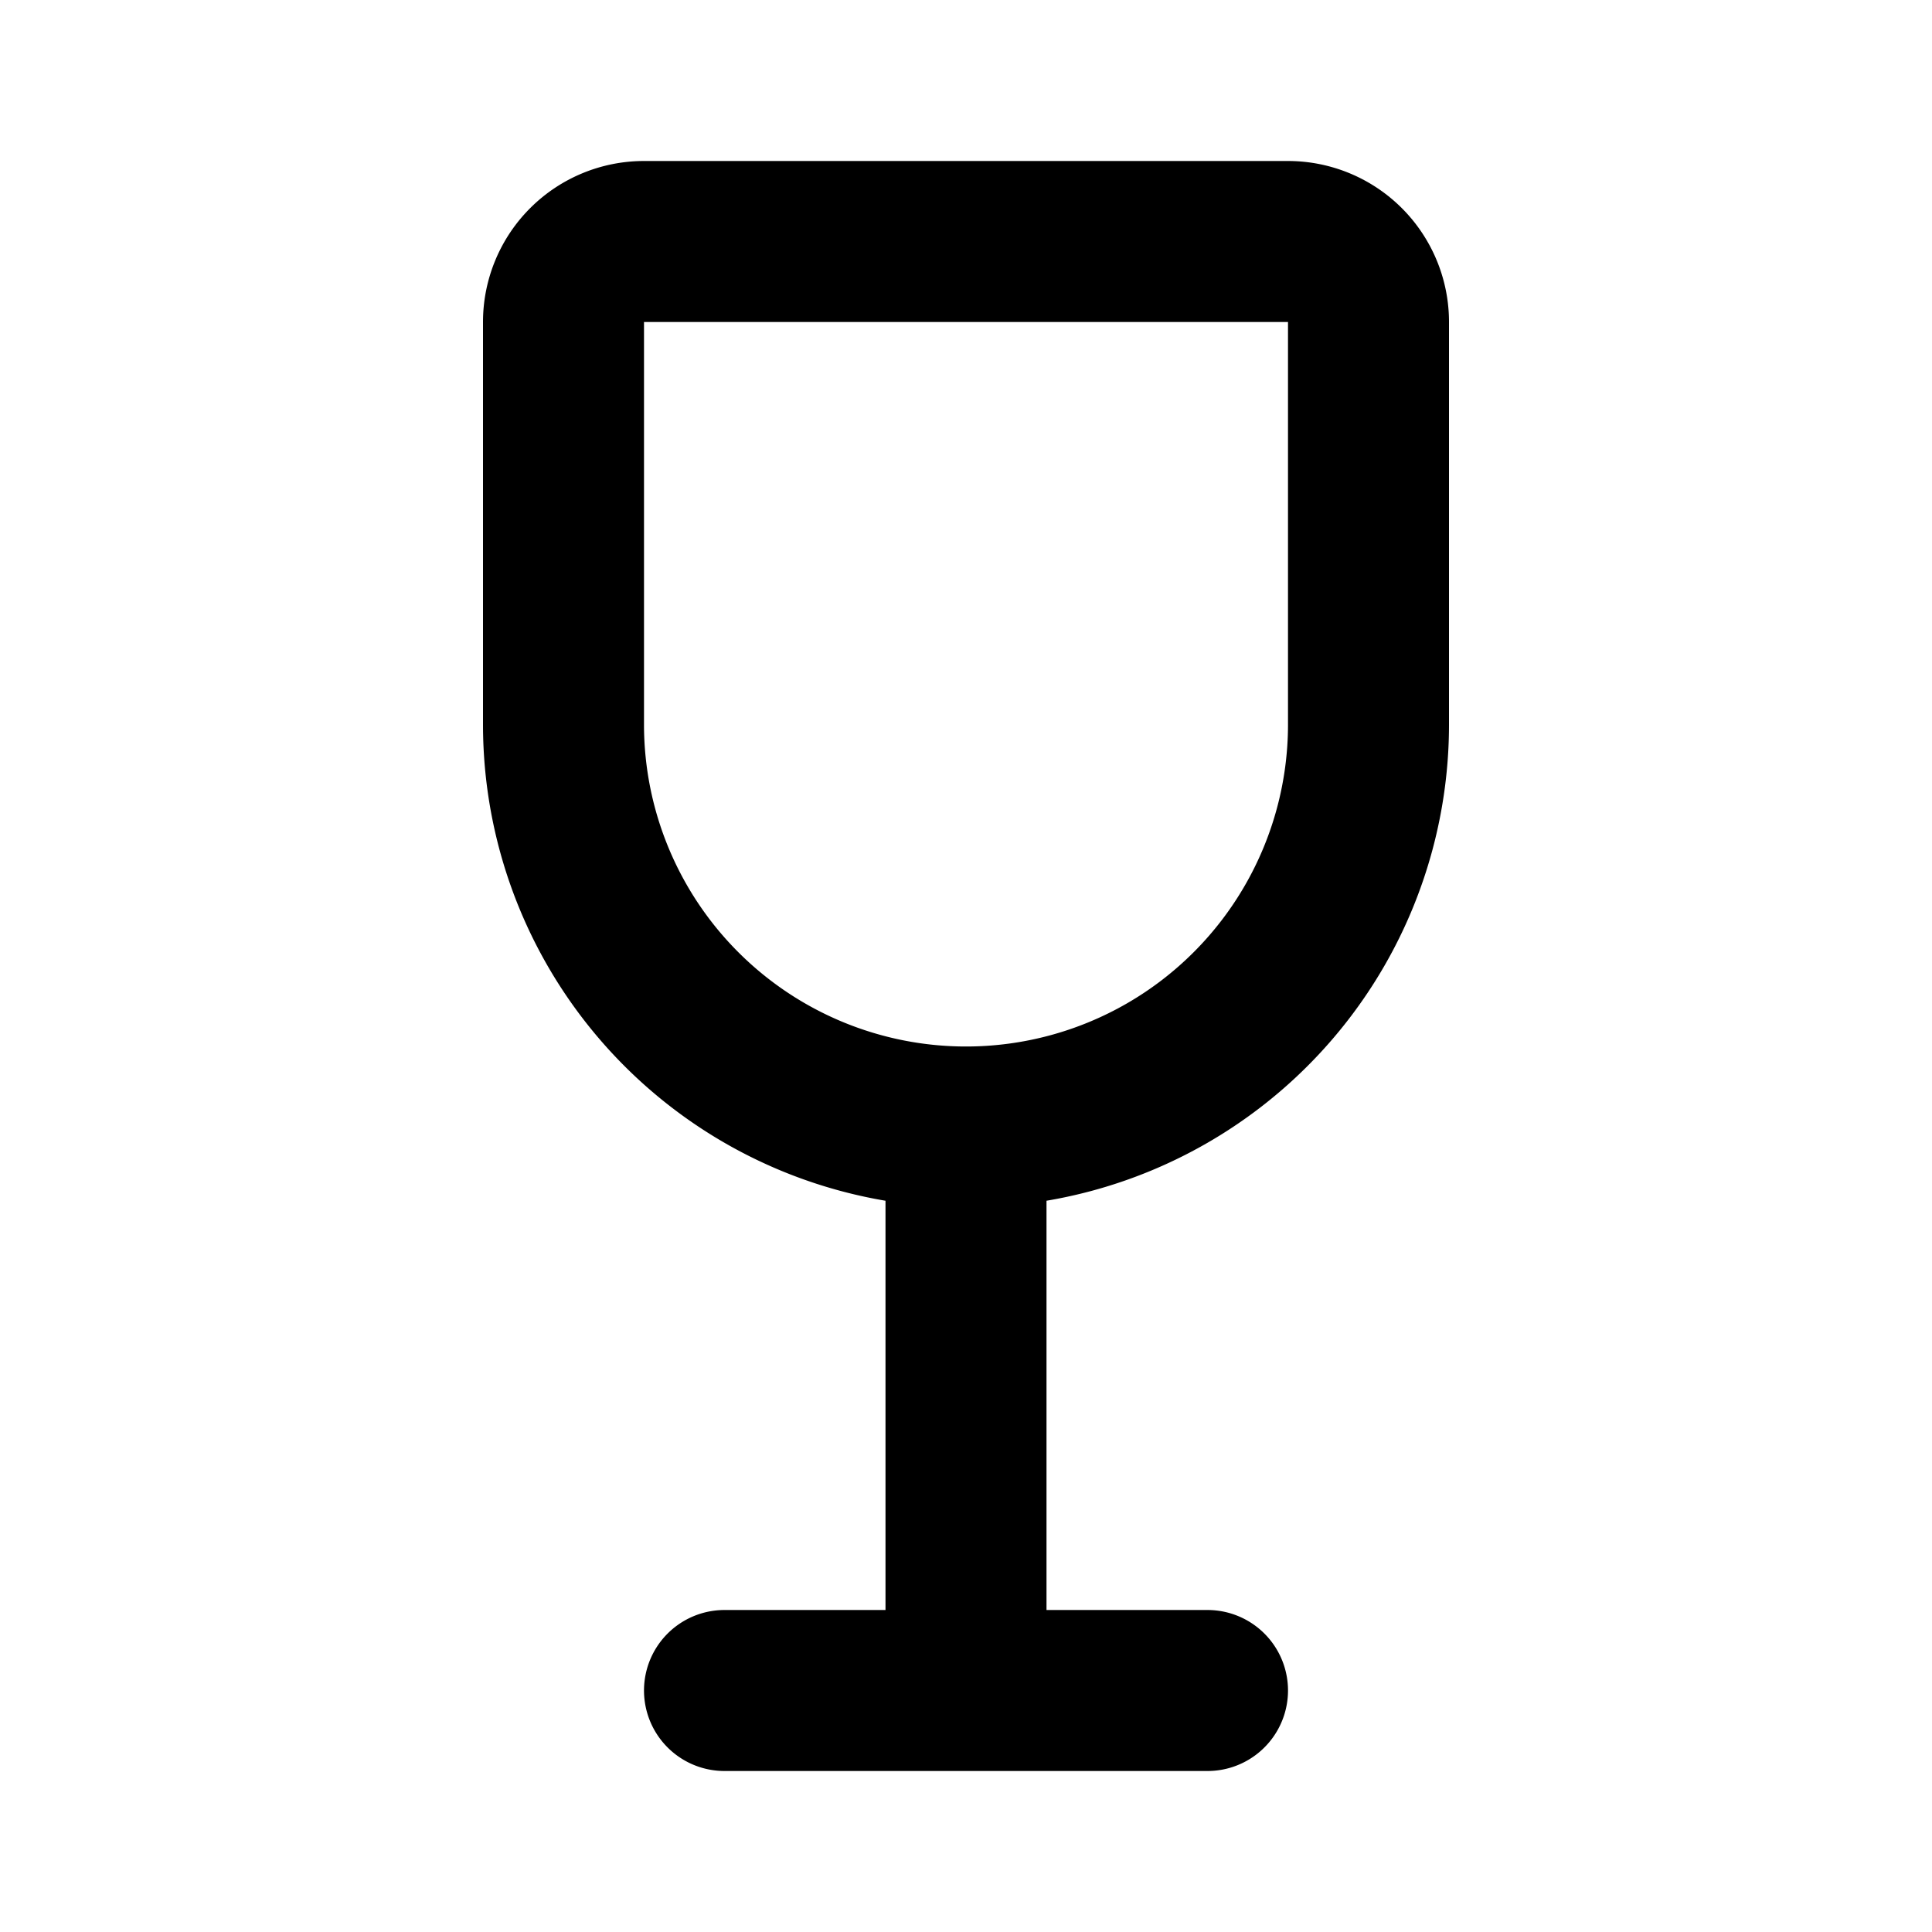
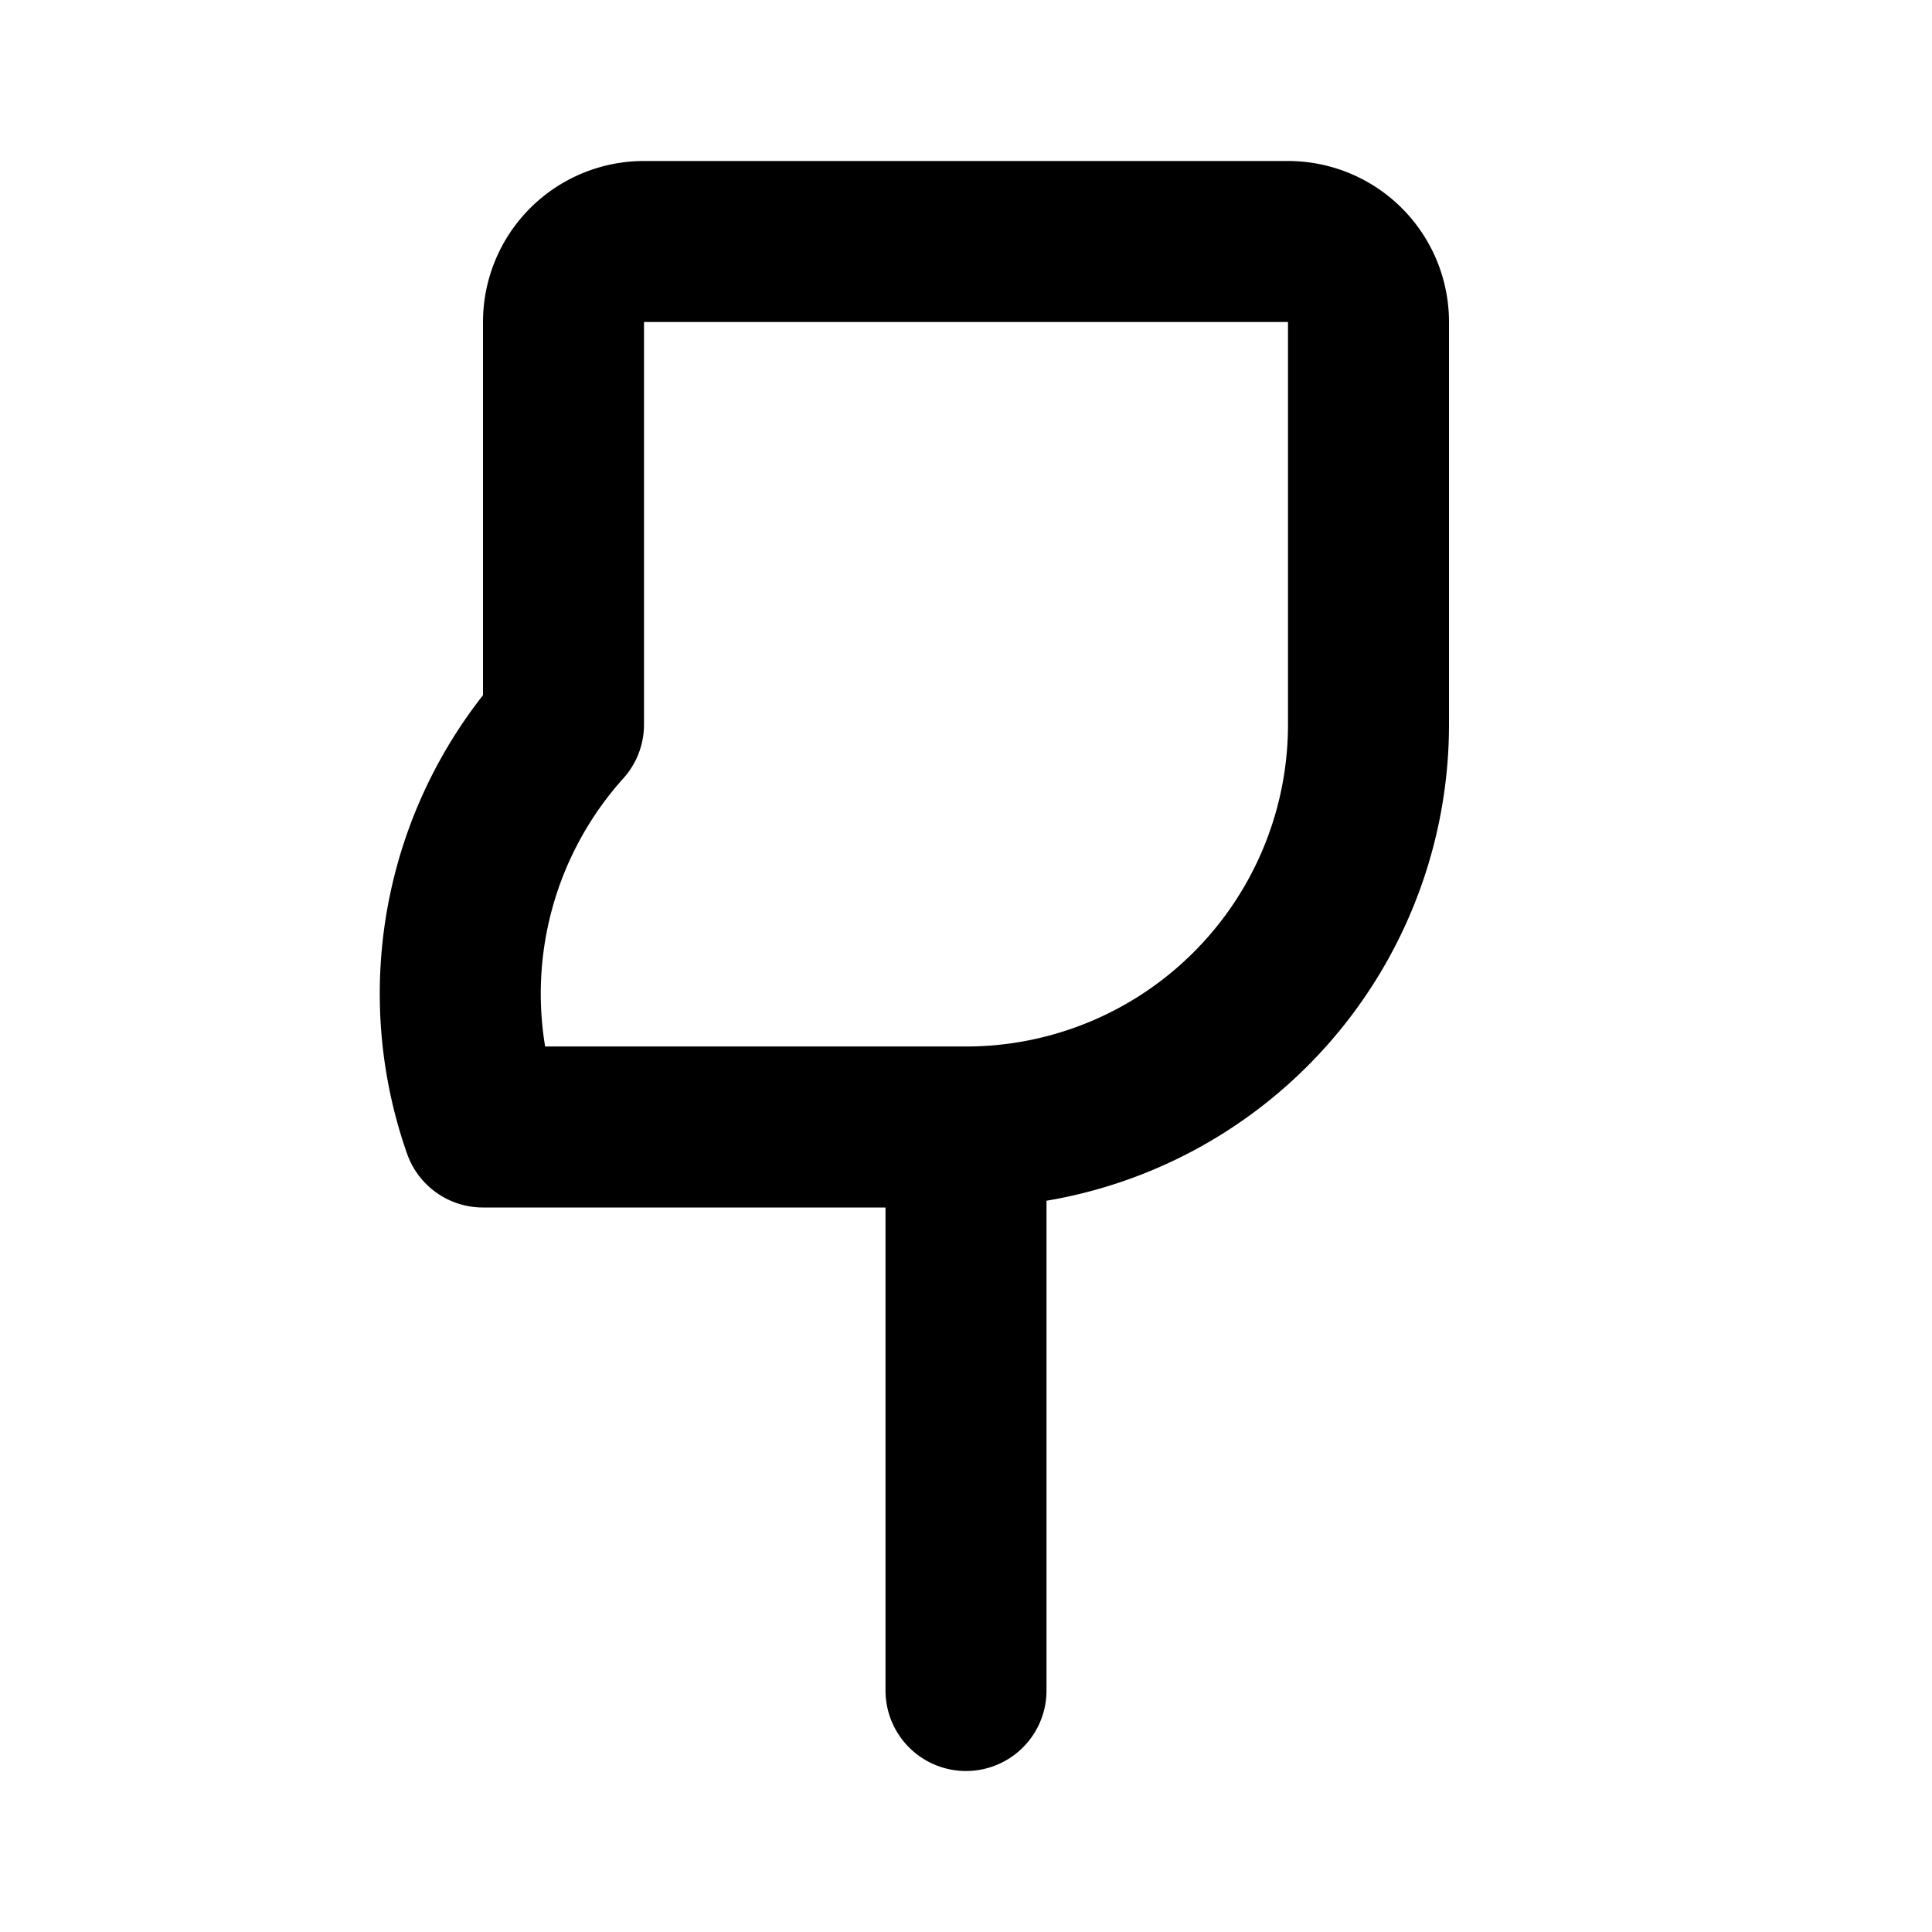
<svg xmlns="http://www.w3.org/2000/svg" fill="#000000" width="800px" height="800px" viewBox="0 0 24 24" id="wine-glass" data-name="Line Color" class="icon line-color">
-   <path id="primary" d="M12,14v7M9,21h6m-3-7h0A5,5,0,0,1,7,9V4A1,1,0,0,1,8,3h8a1,1,0,0,1,1,1V9A5,5,0,0,1,12,14Z" style="fill: none; stroke: rgb(0, 0, 0); stroke-linecap: round; stroke-linejoin: round; stroke-width: 2;" />
+   <path id="primary" d="M12,14v7M9,21m-3-7h0A5,5,0,0,1,7,9V4A1,1,0,0,1,8,3h8a1,1,0,0,1,1,1V9A5,5,0,0,1,12,14Z" style="fill: none; stroke: rgb(0, 0, 0); stroke-linecap: round; stroke-linejoin: round; stroke-width: 2;" />
</svg>